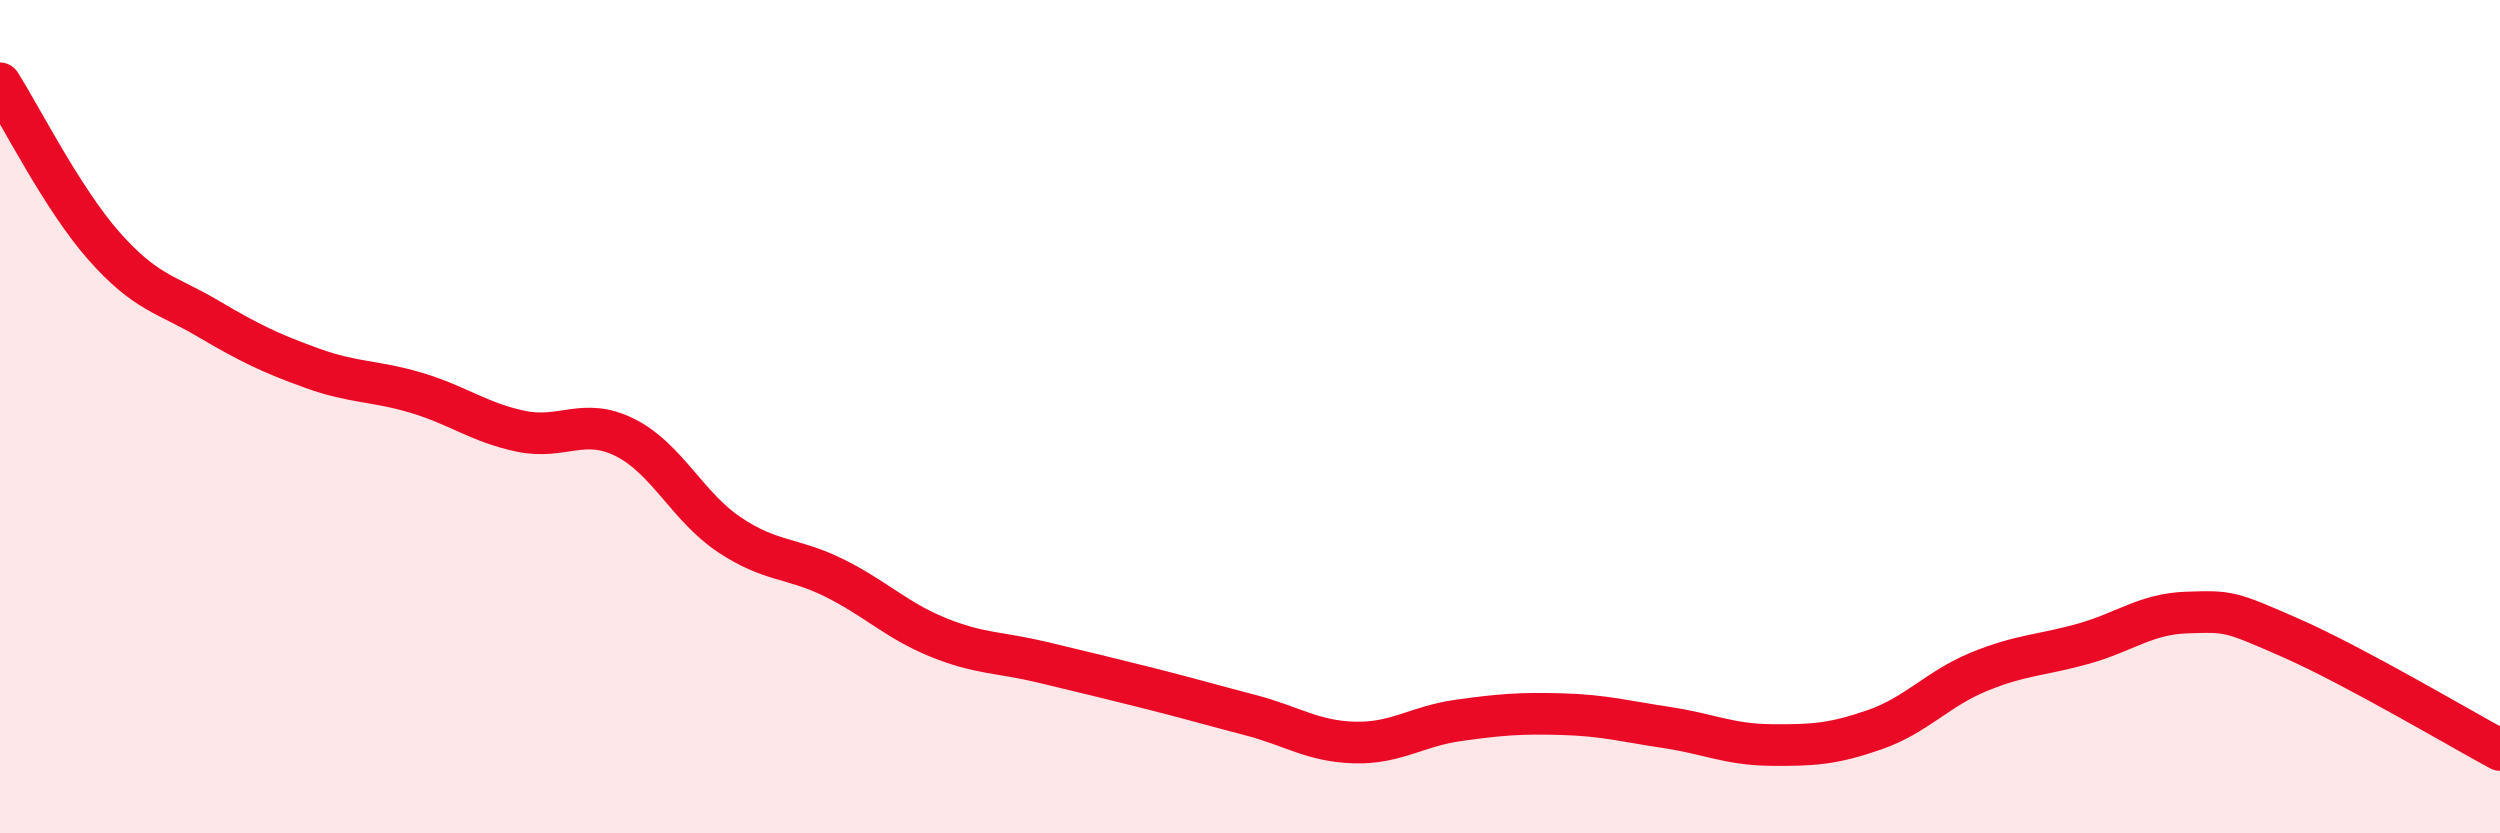
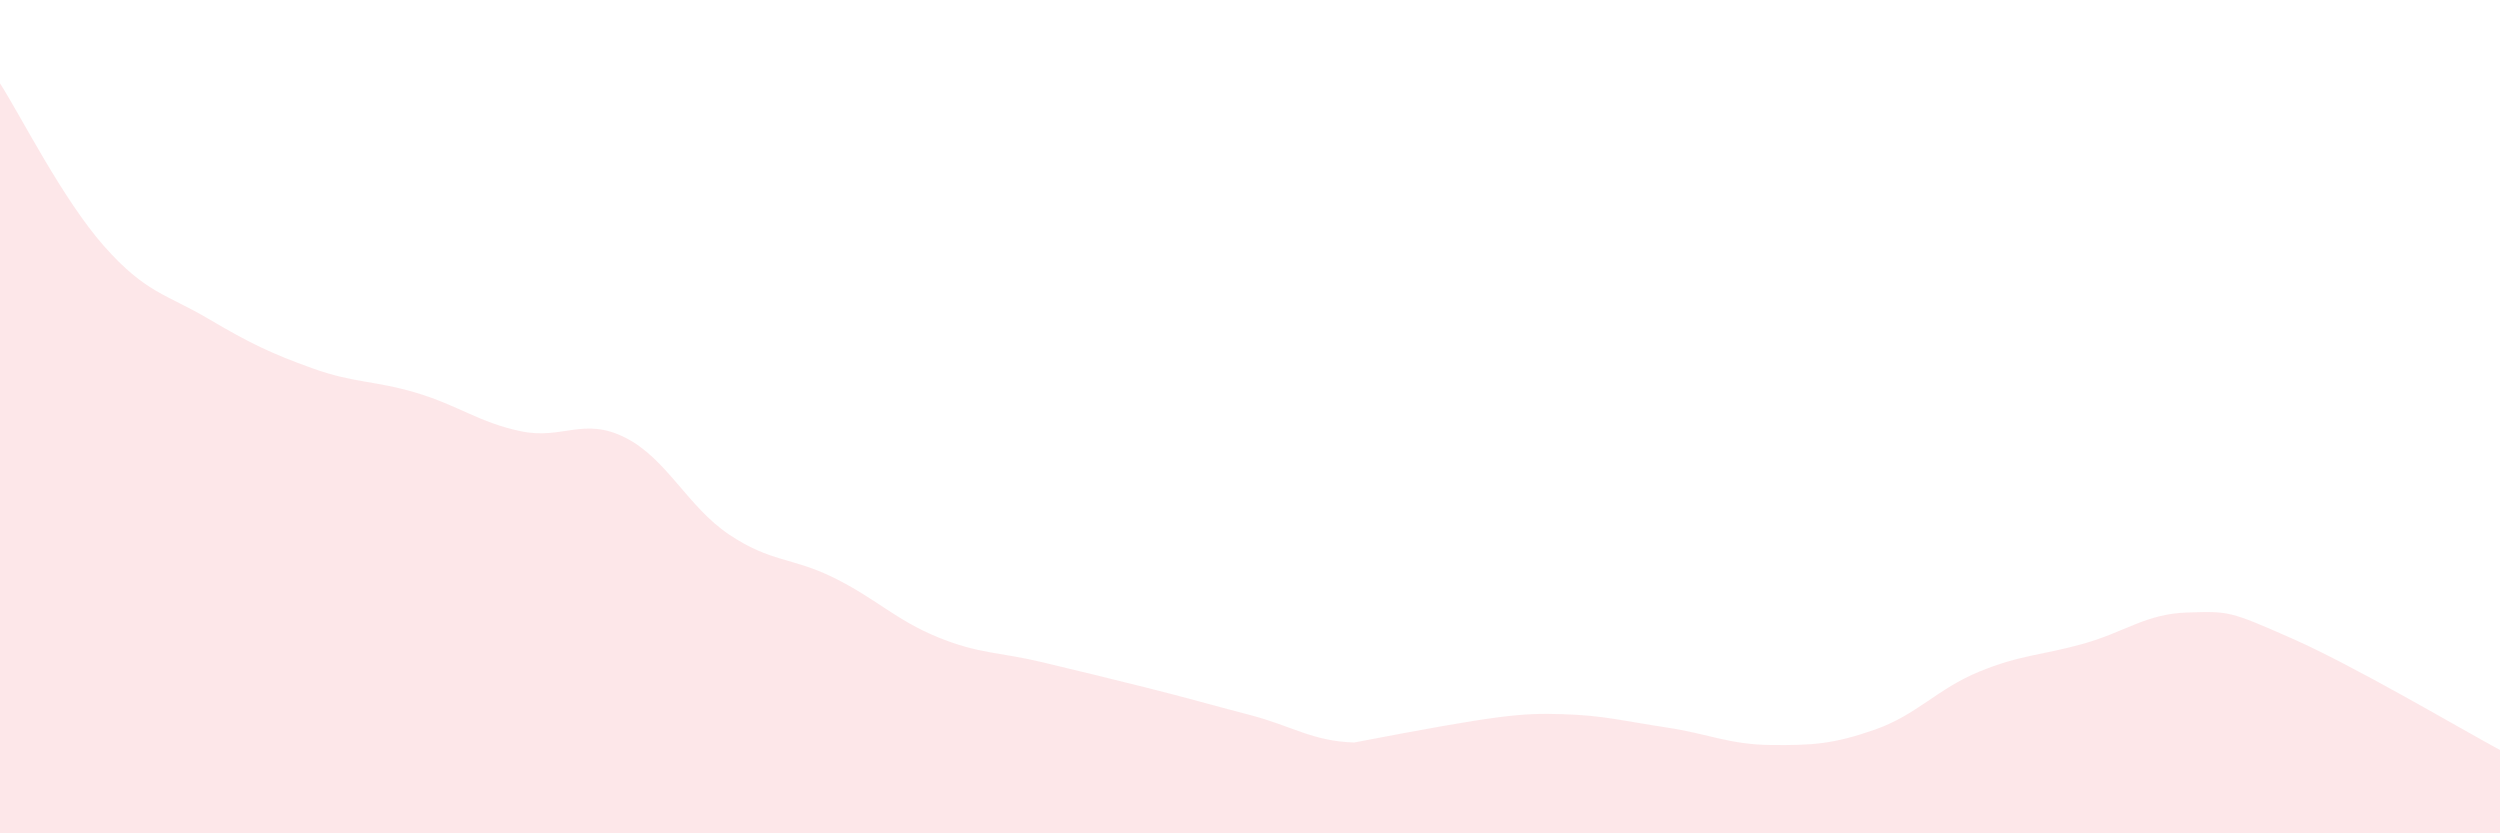
<svg xmlns="http://www.w3.org/2000/svg" width="60" height="20" viewBox="0 0 60 20">
-   <path d="M 0,2 C 0.5,2.78 1.5,4.78 2.5,5.91 C 3.5,7.04 4,7.06 5,7.65 C 6,8.24 6.5,8.48 7.5,8.84 C 8.5,9.2 9,9.13 10,9.43 C 11,9.73 11.5,10.14 12.5,10.35 C 13.5,10.56 14,10 15,10.5 C 16,11 16.5,12.16 17.5,12.83 C 18.5,13.5 19,13.37 20,13.86 C 21,14.35 21.5,14.88 22.5,15.29 C 23.5,15.7 24,15.65 25,15.89 C 26,16.13 26.5,16.25 27.5,16.5 C 28.5,16.75 29,16.9 30,17.16 C 31,17.42 31.5,17.79 32.5,17.82 C 33.5,17.85 34,17.43 35,17.29 C 36,17.15 36.5,17.11 37.5,17.14 C 38.5,17.17 39,17.31 40,17.46 C 41,17.61 41.5,17.87 42.5,17.88 C 43.5,17.89 44,17.86 45,17.51 C 46,17.16 46.5,16.53 47.5,16.12 C 48.5,15.71 49,15.73 50,15.45 C 51,15.17 51.5,14.73 52.5,14.7 C 53.5,14.67 53.5,14.66 55,15.32 C 56.5,15.98 59,17.46 60,18L60 20L0 20Z" fill="#EB0A25" opacity="0.1" stroke-linecap="round" stroke-linejoin="round" />
-   <path d="M 0,2 C 0.5,2.78 1.5,4.78 2.5,5.91 C 3.5,7.04 4,7.06 5,7.65 C 6,8.24 6.5,8.48 7.5,8.84 C 8.5,9.2 9,9.13 10,9.43 C 11,9.73 11.5,10.14 12.5,10.35 C 13.5,10.56 14,10 15,10.5 C 16,11 16.5,12.16 17.5,12.83 C 18.5,13.5 19,13.37 20,13.86 C 21,14.35 21.5,14.88 22.5,15.29 C 23.5,15.7 24,15.65 25,15.89 C 26,16.13 26.5,16.25 27.5,16.5 C 28.5,16.75 29,16.9 30,17.16 C 31,17.42 31.5,17.79 32.5,17.82 C 33.5,17.85 34,17.43 35,17.29 C 36,17.15 36.5,17.11 37.5,17.14 C 38.5,17.17 39,17.31 40,17.46 C 41,17.61 41.5,17.87 42.5,17.88 C 43.5,17.89 44,17.86 45,17.51 C 46,17.16 46.5,16.53 47.5,16.12 C 48.5,15.71 49,15.73 50,15.45 C 51,15.17 51.5,14.73 52.5,14.7 C 53.5,14.67 53.5,14.66 55,15.32 C 56.5,15.98 59,17.46 60,18" stroke="#EB0A25" stroke-width="1" fill="none" stroke-linecap="round" stroke-linejoin="round" />
+   <path d="M 0,2 C 0.5,2.78 1.5,4.78 2.5,5.91 C 3.5,7.04 4,7.06 5,7.65 C 6,8.24 6.5,8.48 7.5,8.84 C 8.5,9.2 9,9.13 10,9.43 C 11,9.73 11.5,10.14 12.5,10.35 C 13.5,10.56 14,10 15,10.5 C 16,11 16.5,12.16 17.5,12.83 C 18.5,13.5 19,13.37 20,13.86 C 21,14.35 21.5,14.88 22.5,15.29 C 23.5,15.7 24,15.65 25,15.89 C 26,16.13 26.5,16.25 27.5,16.5 C 28.5,16.75 29,16.9 30,17.16 C 31,17.42 31.5,17.79 32.5,17.82 C 36,17.15 36.5,17.11 37.5,17.14 C 38.5,17.17 39,17.31 40,17.46 C 41,17.61 41.5,17.87 42.5,17.88 C 43.5,17.89 44,17.86 45,17.51 C 46,17.16 46.5,16.53 47.5,16.12 C 48.5,15.71 49,15.73 50,15.45 C 51,15.17 51.5,14.73 52.5,14.7 C 53.5,14.67 53.5,14.66 55,15.32 C 56.5,15.98 59,17.46 60,18L60 20L0 20Z" fill="#EB0A25" opacity="0.1" stroke-linecap="round" stroke-linejoin="round" />
</svg>